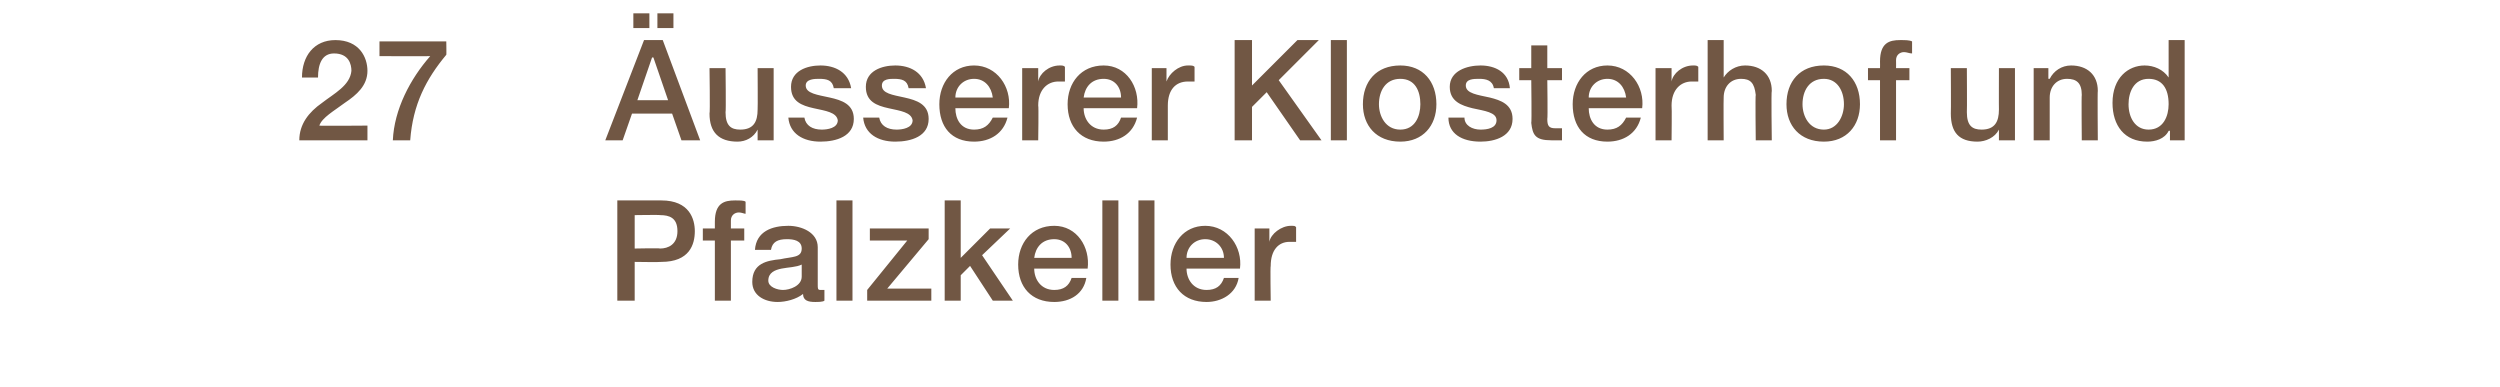
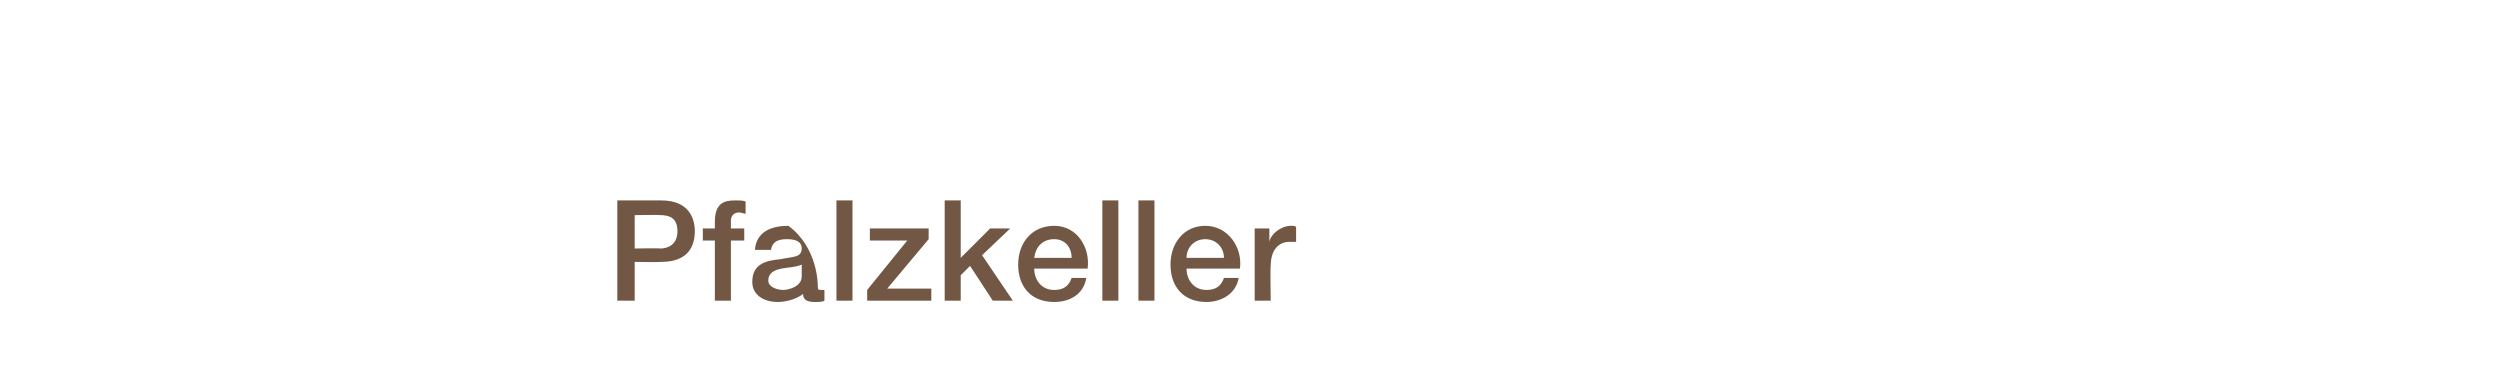
<svg xmlns="http://www.w3.org/2000/svg" version="1.1" width="187.1px" height="29px" viewBox="0 -3 187.1 29" style="top:-3px">
  <desc>27 usserer Klosterhof und Pfalzkeller</desc>
  <defs />
  <g id="Polygon82144">
-     <path d="M 47.5 15.6 C 47.5 15.6 49.39 15.56 49.4 15.6 C 50 15.6 50.7 15.3 50.7 14.3 C 50.7 13.3 50.1 13.1 49.4 13.1 C 49.41 13.07 47.5 13.1 47.5 13.1 L 47.5 15.6 Z M 46.2 12 C 46.2 12 49.46 12 49.5 12 C 51.6 12 52 13.4 52 14.3 C 52 15.3 51.6 16.6 49.5 16.6 C 49.46 16.63 47.5 16.6 47.5 16.6 L 47.5 19.5 L 46.2 19.5 L 46.2 12 Z M 52.6 14.1 L 53.5 14.1 C 53.5 14.1 53.5 13.62 53.5 13.6 C 53.5 12.2 54.2 12 55 12 C 55.4 12 55.7 12 55.8 12.1 C 55.8 12.1 55.8 13 55.8 13 C 55.7 13 55.5 12.9 55.3 12.9 C 55 12.9 54.7 13.1 54.7 13.5 C 54.7 13.51 54.7 14.1 54.7 14.1 L 55.7 14.1 L 55.7 15 L 54.7 15 L 54.7 19.5 L 53.5 19.5 L 53.5 15 L 52.6 15 L 52.6 14.1 Z M 60 16.8 C 59.6 17 59 17 58.5 17.1 C 58 17.2 57.5 17.4 57.5 18 C 57.5 18.5 58.2 18.7 58.6 18.7 C 59.1 18.7 60 18.4 60 17.7 C 60 17.7 60 16.8 60 16.8 Z M 61.2 18.3 C 61.2 18.6 61.2 18.7 61.4 18.7 C 61.5 18.7 61.6 18.7 61.7 18.7 C 61.7 18.7 61.7 19.5 61.7 19.5 C 61.6 19.6 61.2 19.6 61 19.6 C 60.5 19.6 60.1 19.5 60.1 19 C 59.6 19.4 58.8 19.6 58.2 19.6 C 57.2 19.6 56.3 19.1 56.3 18.1 C 56.3 16.7 57.4 16.5 58.4 16.4 C 59.3 16.2 60 16.3 60 15.6 C 60 15 59.4 14.9 58.9 14.9 C 58.2 14.9 57.8 15.1 57.7 15.7 C 57.7 15.7 56.5 15.7 56.5 15.7 C 56.6 14.3 57.8 13.9 59 13.9 C 60 13.9 61.2 14.4 61.2 15.5 C 61.2 15.5 61.2 18.3 61.2 18.3 Z M 62.6 12 L 63.8 12 L 63.8 19.5 L 62.6 19.5 L 62.6 12 Z M 65.1 14.1 L 69.5 14.1 L 69.5 14.9 L 66.4 18.6 L 69.7 18.6 L 69.7 19.5 L 64.9 19.5 L 64.9 18.7 L 67.9 15 L 65.1 15 L 65.1 14.1 Z M 70.7 12 L 71.9 12 L 71.9 16.3 L 74.1 14.1 L 75.6 14.1 L 73.5 16.1 L 75.8 19.5 L 74.3 19.5 L 72.6 16.9 L 71.9 17.6 L 71.9 19.5 L 70.7 19.5 L 70.7 12 Z M 77.4 17.1 C 77.4 17.9 77.9 18.7 78.9 18.7 C 79.6 18.7 80 18.4 80.2 17.8 C 80.2 17.8 81.3 17.8 81.3 17.8 C 81.1 19 80.1 19.6 78.9 19.6 C 77.2 19.6 76.2 18.5 76.2 16.8 C 76.2 15.2 77.2 13.9 78.9 13.9 C 80.6 13.9 81.6 15.5 81.4 17.1 C 81.4 17.1 77.4 17.1 77.4 17.1 Z M 80.2 16.3 C 80.2 15.5 79.7 14.9 78.9 14.9 C 78 14.9 77.5 15.5 77.4 16.3 C 77.4 16.3 80.2 16.3 80.2 16.3 Z M 82.5 12 L 83.7 12 L 83.7 19.5 L 82.5 19.5 L 82.5 12 Z M 85.2 12 L 86.4 12 L 86.4 19.5 L 85.2 19.5 L 85.2 12 Z M 88.8 17.1 C 88.8 17.9 89.3 18.7 90.3 18.7 C 91 18.7 91.4 18.4 91.6 17.8 C 91.6 17.8 92.7 17.8 92.7 17.8 C 92.5 19 91.4 19.6 90.3 19.6 C 88.6 19.6 87.6 18.5 87.6 16.8 C 87.6 15.2 88.6 13.9 90.2 13.9 C 91.9 13.9 93 15.5 92.8 17.1 C 92.8 17.1 88.8 17.1 88.8 17.1 Z M 91.6 16.3 C 91.6 15.5 91 14.9 90.2 14.9 C 89.4 14.9 88.8 15.5 88.8 16.3 C 88.8 16.3 91.6 16.3 91.6 16.3 Z M 93.9 14.1 L 95 14.1 L 95 15.1 C 95 15.1 95.01 15.12 95 15.1 C 95.1 14.5 95.9 13.9 96.6 13.9 C 96.9 13.9 96.9 13.9 97 14 C 97 14 97 15.1 97 15.1 C 96.9 15.1 96.7 15.1 96.5 15.1 C 95.7 15.1 95.1 15.7 95.1 16.9 C 95.06 16.91 95.1 19.5 95.1 19.5 L 93.9 19.5 L 93.9 14.1 Z " stroke="none" fill="#715744" />
+     <path d="M 47.5 15.6 C 47.5 15.6 49.39 15.56 49.4 15.6 C 50 15.6 50.7 15.3 50.7 14.3 C 50.7 13.3 50.1 13.1 49.4 13.1 C 49.41 13.07 47.5 13.1 47.5 13.1 L 47.5 15.6 Z M 46.2 12 C 46.2 12 49.46 12 49.5 12 C 51.6 12 52 13.4 52 14.3 C 52 15.3 51.6 16.6 49.5 16.6 C 49.46 16.63 47.5 16.6 47.5 16.6 L 47.5 19.5 L 46.2 19.5 L 46.2 12 Z M 52.6 14.1 L 53.5 14.1 C 53.5 14.1 53.5 13.62 53.5 13.6 C 53.5 12.2 54.2 12 55 12 C 55.4 12 55.7 12 55.8 12.1 C 55.8 12.1 55.8 13 55.8 13 C 55.7 13 55.5 12.9 55.3 12.9 C 55 12.9 54.7 13.1 54.7 13.5 C 54.7 13.51 54.7 14.1 54.7 14.1 L 55.7 14.1 L 55.7 15 L 54.7 15 L 54.7 19.5 L 53.5 19.5 L 53.5 15 L 52.6 15 L 52.6 14.1 Z M 60 16.8 C 59.6 17 59 17 58.5 17.1 C 58 17.2 57.5 17.4 57.5 18 C 57.5 18.5 58.2 18.7 58.6 18.7 C 59.1 18.7 60 18.4 60 17.7 C 60 17.7 60 16.8 60 16.8 Z M 61.2 18.3 C 61.2 18.6 61.2 18.7 61.4 18.7 C 61.5 18.7 61.6 18.7 61.7 18.7 C 61.7 18.7 61.7 19.5 61.7 19.5 C 61.6 19.6 61.2 19.6 61 19.6 C 60.5 19.6 60.1 19.5 60.1 19 C 59.6 19.4 58.8 19.6 58.2 19.6 C 57.2 19.6 56.3 19.1 56.3 18.1 C 56.3 16.7 57.4 16.5 58.4 16.4 C 59.3 16.2 60 16.3 60 15.6 C 60 15 59.4 14.9 58.9 14.9 C 58.2 14.9 57.8 15.1 57.7 15.7 C 57.7 15.7 56.5 15.7 56.5 15.7 C 56.6 14.3 57.8 13.9 59 13.9 C 61.2 15.5 61.2 18.3 61.2 18.3 Z M 62.6 12 L 63.8 12 L 63.8 19.5 L 62.6 19.5 L 62.6 12 Z M 65.1 14.1 L 69.5 14.1 L 69.5 14.9 L 66.4 18.6 L 69.7 18.6 L 69.7 19.5 L 64.9 19.5 L 64.9 18.7 L 67.9 15 L 65.1 15 L 65.1 14.1 Z M 70.7 12 L 71.9 12 L 71.9 16.3 L 74.1 14.1 L 75.6 14.1 L 73.5 16.1 L 75.8 19.5 L 74.3 19.5 L 72.6 16.9 L 71.9 17.6 L 71.9 19.5 L 70.7 19.5 L 70.7 12 Z M 77.4 17.1 C 77.4 17.9 77.9 18.7 78.9 18.7 C 79.6 18.7 80 18.4 80.2 17.8 C 80.2 17.8 81.3 17.8 81.3 17.8 C 81.1 19 80.1 19.6 78.9 19.6 C 77.2 19.6 76.2 18.5 76.2 16.8 C 76.2 15.2 77.2 13.9 78.9 13.9 C 80.6 13.9 81.6 15.5 81.4 17.1 C 81.4 17.1 77.4 17.1 77.4 17.1 Z M 80.2 16.3 C 80.2 15.5 79.7 14.9 78.9 14.9 C 78 14.9 77.5 15.5 77.4 16.3 C 77.4 16.3 80.2 16.3 80.2 16.3 Z M 82.5 12 L 83.7 12 L 83.7 19.5 L 82.5 19.5 L 82.5 12 Z M 85.2 12 L 86.4 12 L 86.4 19.5 L 85.2 19.5 L 85.2 12 Z M 88.8 17.1 C 88.8 17.9 89.3 18.7 90.3 18.7 C 91 18.7 91.4 18.4 91.6 17.8 C 91.6 17.8 92.7 17.8 92.7 17.8 C 92.5 19 91.4 19.6 90.3 19.6 C 88.6 19.6 87.6 18.5 87.6 16.8 C 87.6 15.2 88.6 13.9 90.2 13.9 C 91.9 13.9 93 15.5 92.8 17.1 C 92.8 17.1 88.8 17.1 88.8 17.1 Z M 91.6 16.3 C 91.6 15.5 91 14.9 90.2 14.9 C 89.4 14.9 88.8 15.5 88.8 16.3 C 88.8 16.3 91.6 16.3 91.6 16.3 Z M 93.9 14.1 L 95 14.1 L 95 15.1 C 95 15.1 95.01 15.12 95 15.1 C 95.1 14.5 95.9 13.9 96.6 13.9 C 96.9 13.9 96.9 13.9 97 14 C 97 14 97 15.1 97 15.1 C 96.9 15.1 96.7 15.1 96.5 15.1 C 95.7 15.1 95.1 15.7 95.1 16.9 C 95.06 16.91 95.1 19.5 95.1 19.5 L 93.9 19.5 L 93.9 14.1 Z " stroke="none" fill="#715744" />
  </g>
  <g id="Polygon82143">
-     <path d="M 27.5 7.5 C 27.5 7.5 22.43 7.5 22.4 7.5 C 22.4 6.3 23.1 5.4 24.1 4.7 C 25 4 26.2 3.4 26.3 2.3 C 26.3 1.8 26.1 1 25 1 C 24.1 1 23.8 1.8 23.8 2.8 C 23.8 2.8 22.6 2.8 22.6 2.8 C 22.6 1.2 23.5 0 25.1 0 C 26.9 0 27.5 1.3 27.5 2.3 C 27.5 3.4 26.7 4.1 25.8 4.7 C 25 5.3 24.1 5.8 23.9 6.4 C 23.87 6.43 27.5 6.4 27.5 6.4 L 27.5 7.5 Z M 28.4 0.1 L 33.4 0.1 C 33.4 0.1 33.42 1.14 33.4 1.1 C 31.9 2.9 30.9 4.8 30.7 7.5 C 30.7 7.5 29.4 7.5 29.4 7.5 C 29.5 5.2 30.7 2.9 32.2 1.2 C 32.2 1.22 28.4 1.2 28.4 1.2 L 28.4 0.1 Z M 47.7 4.5 L 50 4.5 L 48.9 1.3 L 48.8 1.3 L 47.7 4.5 Z M 48.2 0 L 49.6 0 L 52.4 7.5 L 51 7.5 L 50.3 5.5 L 47.3 5.5 L 46.6 7.5 L 45.3 7.5 L 48.2 0 Z M 50.4 -2 L 50.4 -0.9 L 49.2 -0.9 L 49.2 -2 L 50.4 -2 Z M 47.4 -0.9 L 47.4 -2 L 48.6 -2 L 48.6 -0.9 L 47.4 -0.9 Z M 57.9 7.5 L 56.7 7.5 L 56.7 6.7 C 56.7 6.7 56.72 6.74 56.7 6.7 C 56.4 7.3 55.8 7.6 55.2 7.6 C 53.8 7.6 53.1 6.9 53.1 5.5 C 53.15 5.51 53.1 2.1 53.1 2.1 L 54.3 2.1 C 54.3 2.1 54.34 5.4 54.3 5.4 C 54.3 6.4 54.7 6.7 55.4 6.7 C 56.4 6.7 56.7 6.1 56.7 5.2 C 56.72 5.22 56.7 2.1 56.7 2.1 L 57.9 2.1 L 57.9 7.5 Z M 60.2 5.8 C 60.3 6.4 60.8 6.7 61.5 6.7 C 61.9 6.7 62.7 6.6 62.7 6 C 62.6 5.4 61.8 5.3 60.9 5.1 C 60 4.9 59.2 4.6 59.2 3.5 C 59.2 2.3 60.4 1.9 61.4 1.9 C 62.5 1.9 63.5 2.4 63.7 3.6 C 63.7 3.6 62.4 3.6 62.4 3.6 C 62.3 3 61.9 2.9 61.3 2.9 C 61 2.9 60.3 2.9 60.3 3.4 C 60.3 4 61.2 4.1 62.1 4.3 C 63 4.5 63.9 4.8 63.9 5.9 C 63.9 7.2 62.6 7.6 61.4 7.6 C 60.1 7.6 59.1 7 59 5.8 C 59 5.8 60.2 5.8 60.2 5.8 Z M 65.8 5.8 C 65.9 6.4 66.4 6.7 67.1 6.7 C 67.5 6.7 68.3 6.6 68.3 6 C 68.2 5.4 67.4 5.3 66.5 5.1 C 65.6 4.9 64.8 4.6 64.8 3.5 C 64.8 2.3 66 1.9 67 1.9 C 68.1 1.9 69.1 2.4 69.3 3.6 C 69.3 3.6 68 3.6 68 3.6 C 67.9 3 67.5 2.9 66.9 2.9 C 66.6 2.9 66 2.9 66 3.4 C 66 4 66.8 4.1 67.7 4.3 C 68.6 4.5 69.5 4.8 69.5 5.9 C 69.5 7.2 68.2 7.6 67 7.6 C 65.7 7.6 64.7 7 64.6 5.8 C 64.6 5.8 65.8 5.8 65.8 5.8 Z M 71.5 5.1 C 71.5 5.9 71.9 6.7 72.9 6.7 C 73.6 6.7 74 6.4 74.3 5.8 C 74.3 5.8 75.4 5.8 75.4 5.8 C 75.1 7 74.1 7.6 72.9 7.6 C 71.2 7.6 70.3 6.5 70.3 4.8 C 70.3 3.2 71.3 1.9 72.9 1.9 C 74.6 1.9 75.7 3.5 75.5 5.1 C 75.5 5.1 71.5 5.1 71.5 5.1 Z M 74.3 4.3 C 74.2 3.5 73.7 2.9 72.9 2.9 C 72.1 2.9 71.5 3.5 71.5 4.3 C 71.5 4.3 74.3 4.3 74.3 4.3 Z M 76.5 2.1 L 77.7 2.1 L 77.7 3.1 C 77.7 3.1 77.68 3.12 77.7 3.1 C 77.8 2.5 78.5 1.9 79.3 1.9 C 79.5 1.9 79.6 1.9 79.7 2 C 79.7 2 79.7 3.1 79.7 3.1 C 79.6 3.1 79.4 3.1 79.2 3.1 C 78.4 3.1 77.7 3.7 77.7 4.9 C 77.74 4.91 77.7 7.5 77.7 7.5 L 76.5 7.5 L 76.5 2.1 Z M 81.1 5.1 C 81.1 5.9 81.6 6.7 82.6 6.7 C 83.3 6.7 83.7 6.4 83.9 5.8 C 83.9 5.8 85.1 5.8 85.1 5.8 C 84.8 7 83.8 7.6 82.6 7.6 C 80.9 7.6 79.9 6.5 79.9 4.8 C 79.9 3.2 80.9 1.9 82.6 1.9 C 84.3 1.9 85.3 3.5 85.1 5.1 C 85.1 5.1 81.1 5.1 81.1 5.1 Z M 83.9 4.3 C 83.9 3.5 83.4 2.9 82.6 2.9 C 81.7 2.9 81.2 3.5 81.1 4.3 C 81.1 4.3 83.9 4.3 83.9 4.3 Z M 86.2 2.1 L 87.3 2.1 L 87.3 3.1 C 87.3 3.1 87.34 3.12 87.3 3.1 C 87.5 2.5 88.2 1.9 88.9 1.9 C 89.2 1.9 89.3 1.9 89.4 2 C 89.4 2 89.4 3.1 89.4 3.1 C 89.2 3.1 89 3.1 88.9 3.1 C 88 3.1 87.4 3.7 87.4 4.9 C 87.4 4.91 87.4 7.5 87.4 7.5 L 86.2 7.5 L 86.2 2.1 Z M 92.4 0 L 93.7 0 L 93.7 3.4 L 97.1 0 L 98.7 0 L 95.7 3 L 98.9 7.5 L 97.3 7.5 L 94.8 3.9 L 93.7 5 L 93.7 7.5 L 92.4 7.5 L 92.4 0 Z M 99.6 0 L 100.8 0 L 100.8 7.5 L 99.6 7.5 L 99.6 0 Z M 106.3 4.8 C 106.3 3.8 105.9 2.9 104.8 2.9 C 103.7 2.9 103.2 3.8 103.2 4.8 C 103.2 5.7 103.7 6.7 104.8 6.7 C 105.9 6.7 106.3 5.7 106.3 4.8 Z M 102 4.8 C 102 3.1 103 1.9 104.8 1.9 C 106.5 1.9 107.5 3.1 107.5 4.8 C 107.5 6.4 106.5 7.6 104.8 7.6 C 103 7.6 102 6.4 102 4.8 Z M 109.6 5.8 C 109.6 6.4 110.2 6.7 110.8 6.7 C 111.3 6.7 112 6.6 112 6 C 112 5.4 111.1 5.3 110.2 5.1 C 109.4 4.9 108.5 4.6 108.5 3.5 C 108.5 2.3 109.8 1.9 110.8 1.9 C 111.9 1.9 112.9 2.4 113 3.6 C 113 3.6 111.8 3.6 111.8 3.6 C 111.7 3 111.2 2.9 110.7 2.9 C 110.3 2.9 109.7 2.9 109.7 3.4 C 109.7 4 110.6 4.1 111.5 4.3 C 112.3 4.5 113.2 4.8 113.2 5.9 C 113.2 7.2 111.9 7.6 110.8 7.6 C 109.4 7.6 108.4 7 108.4 5.8 C 108.4 5.8 109.6 5.8 109.6 5.8 Z M 113.7 2.1 L 114.6 2.1 L 114.6 0.4 L 115.8 0.4 L 115.8 2.1 L 116.9 2.1 L 116.9 3 L 115.8 3 C 115.8 3 115.84 5.86 115.8 5.9 C 115.8 6.4 115.9 6.6 116.4 6.6 C 116.6 6.6 116.7 6.6 116.9 6.6 C 116.9 6.6 116.9 7.5 116.9 7.5 C 116.7 7.5 116.4 7.5 116.1 7.5 C 114.9 7.5 114.7 7.1 114.6 6.2 C 114.64 6.16 114.6 3 114.6 3 L 113.7 3 L 113.7 2.1 Z M 118.9 5.1 C 118.9 5.9 119.3 6.7 120.3 6.7 C 121 6.7 121.4 6.4 121.7 5.8 C 121.7 5.8 122.8 5.8 122.8 5.8 C 122.5 7 121.5 7.6 120.3 7.6 C 118.6 7.6 117.7 6.5 117.7 4.8 C 117.7 3.2 118.7 1.9 120.3 1.9 C 122 1.9 123.1 3.5 122.9 5.1 C 122.9 5.1 118.9 5.1 118.9 5.1 Z M 121.7 4.3 C 121.6 3.5 121.1 2.9 120.3 2.9 C 119.5 2.9 118.9 3.5 118.9 4.3 C 118.9 4.3 121.7 4.3 121.7 4.3 Z M 123.9 2.1 L 125.1 2.1 L 125.1 3.1 C 125.1 3.1 125.08 3.12 125.1 3.1 C 125.2 2.5 125.9 1.9 126.7 1.9 C 126.9 1.9 127 1.9 127.1 2 C 127.1 2 127.1 3.1 127.1 3.1 C 126.9 3.1 126.8 3.1 126.6 3.1 C 125.8 3.1 125.1 3.7 125.1 4.9 C 125.13 4.91 125.1 7.5 125.1 7.5 L 123.9 7.5 L 123.9 2.1 Z M 127.8 0 L 129 0 L 129 2.8 C 129 2.8 129 2.78 129 2.8 C 129.3 2.3 129.9 1.9 130.6 1.9 C 131.8 1.9 132.6 2.6 132.6 3.8 C 132.55 3.77 132.6 7.5 132.6 7.5 L 131.4 7.5 C 131.4 7.5 131.36 4.08 131.4 4.1 C 131.3 3.2 131 2.9 130.3 2.9 C 129.5 2.9 129 3.5 129 4.3 C 128.98 4.29 129 7.5 129 7.5 L 127.8 7.5 L 127.8 0 Z M 138 4.8 C 138 3.8 137.5 2.9 136.5 2.9 C 135.4 2.9 134.9 3.8 134.9 4.8 C 134.9 5.7 135.4 6.7 136.5 6.7 C 137.5 6.7 138 5.7 138 4.8 Z M 133.7 4.8 C 133.7 3.1 134.7 1.9 136.5 1.9 C 138.2 1.9 139.2 3.1 139.2 4.8 C 139.2 6.4 138.2 7.6 136.5 7.6 C 134.7 7.6 133.7 6.4 133.7 4.8 Z M 139.8 2.1 L 140.7 2.1 C 140.7 2.1 140.71 1.62 140.7 1.6 C 140.7 0.2 141.4 0 142.2 0 C 142.6 0 142.9 0 143.1 0.1 C 143.1 0.1 143.1 1 143.1 1 C 142.9 1 142.7 0.9 142.5 0.9 C 142.2 0.9 141.9 1.1 141.9 1.5 C 141.91 1.51 141.9 2.1 141.9 2.1 L 142.9 2.1 L 142.9 3 L 141.9 3 L 141.9 7.5 L 140.7 7.5 L 140.7 3 L 139.8 3 L 139.8 2.1 Z M 150.8 7.5 L 149.6 7.5 L 149.6 6.7 C 149.6 6.7 149.59 6.74 149.6 6.7 C 149.3 7.3 148.6 7.6 148 7.6 C 146.6 7.6 146 6.9 146 5.5 C 146.02 5.51 146 2.1 146 2.1 L 147.2 2.1 C 147.2 2.1 147.22 5.4 147.2 5.4 C 147.2 6.4 147.6 6.7 148.3 6.7 C 149.3 6.7 149.6 6.1 149.6 5.2 C 149.59 5.22 149.6 2.1 149.6 2.1 L 150.8 2.1 L 150.8 7.5 Z M 152.2 2.1 L 153.3 2.1 L 153.3 2.9 C 153.3 2.9 153.36 2.89 153.4 2.9 C 153.7 2.3 154.3 1.9 155 1.9 C 156.2 1.9 157 2.6 157 3.8 C 156.97 3.77 157 7.5 157 7.5 L 155.8 7.5 C 155.8 7.5 155.77 4.08 155.8 4.1 C 155.8 3.2 155.4 2.9 154.7 2.9 C 153.9 2.9 153.4 3.5 153.4 4.3 C 153.4 4.29 153.4 7.5 153.4 7.5 L 152.2 7.5 L 152.2 2.1 Z M 160.8 6.7 C 161.9 6.7 162.3 5.7 162.3 4.8 C 162.3 3.6 161.8 2.9 160.8 2.9 C 159.7 2.9 159.3 3.9 159.3 4.8 C 159.3 5.8 159.8 6.7 160.8 6.7 Z M 163.5 7.5 L 162.4 7.5 L 162.4 6.8 C 162.4 6.8 162.35 6.76 162.3 6.8 C 162 7.4 161.3 7.6 160.7 7.6 C 159 7.6 158.1 6.4 158.1 4.7 C 158.1 2.8 159.3 1.9 160.5 1.9 C 161.2 1.9 161.9 2.2 162.3 2.8 C 162.28 2.77 162.3 2.8 162.3 2.8 L 162.3 0 L 163.5 0 L 163.5 7.5 Z " stroke="none" fill="#715744" />
-   </g>
+     </g>
</svg>